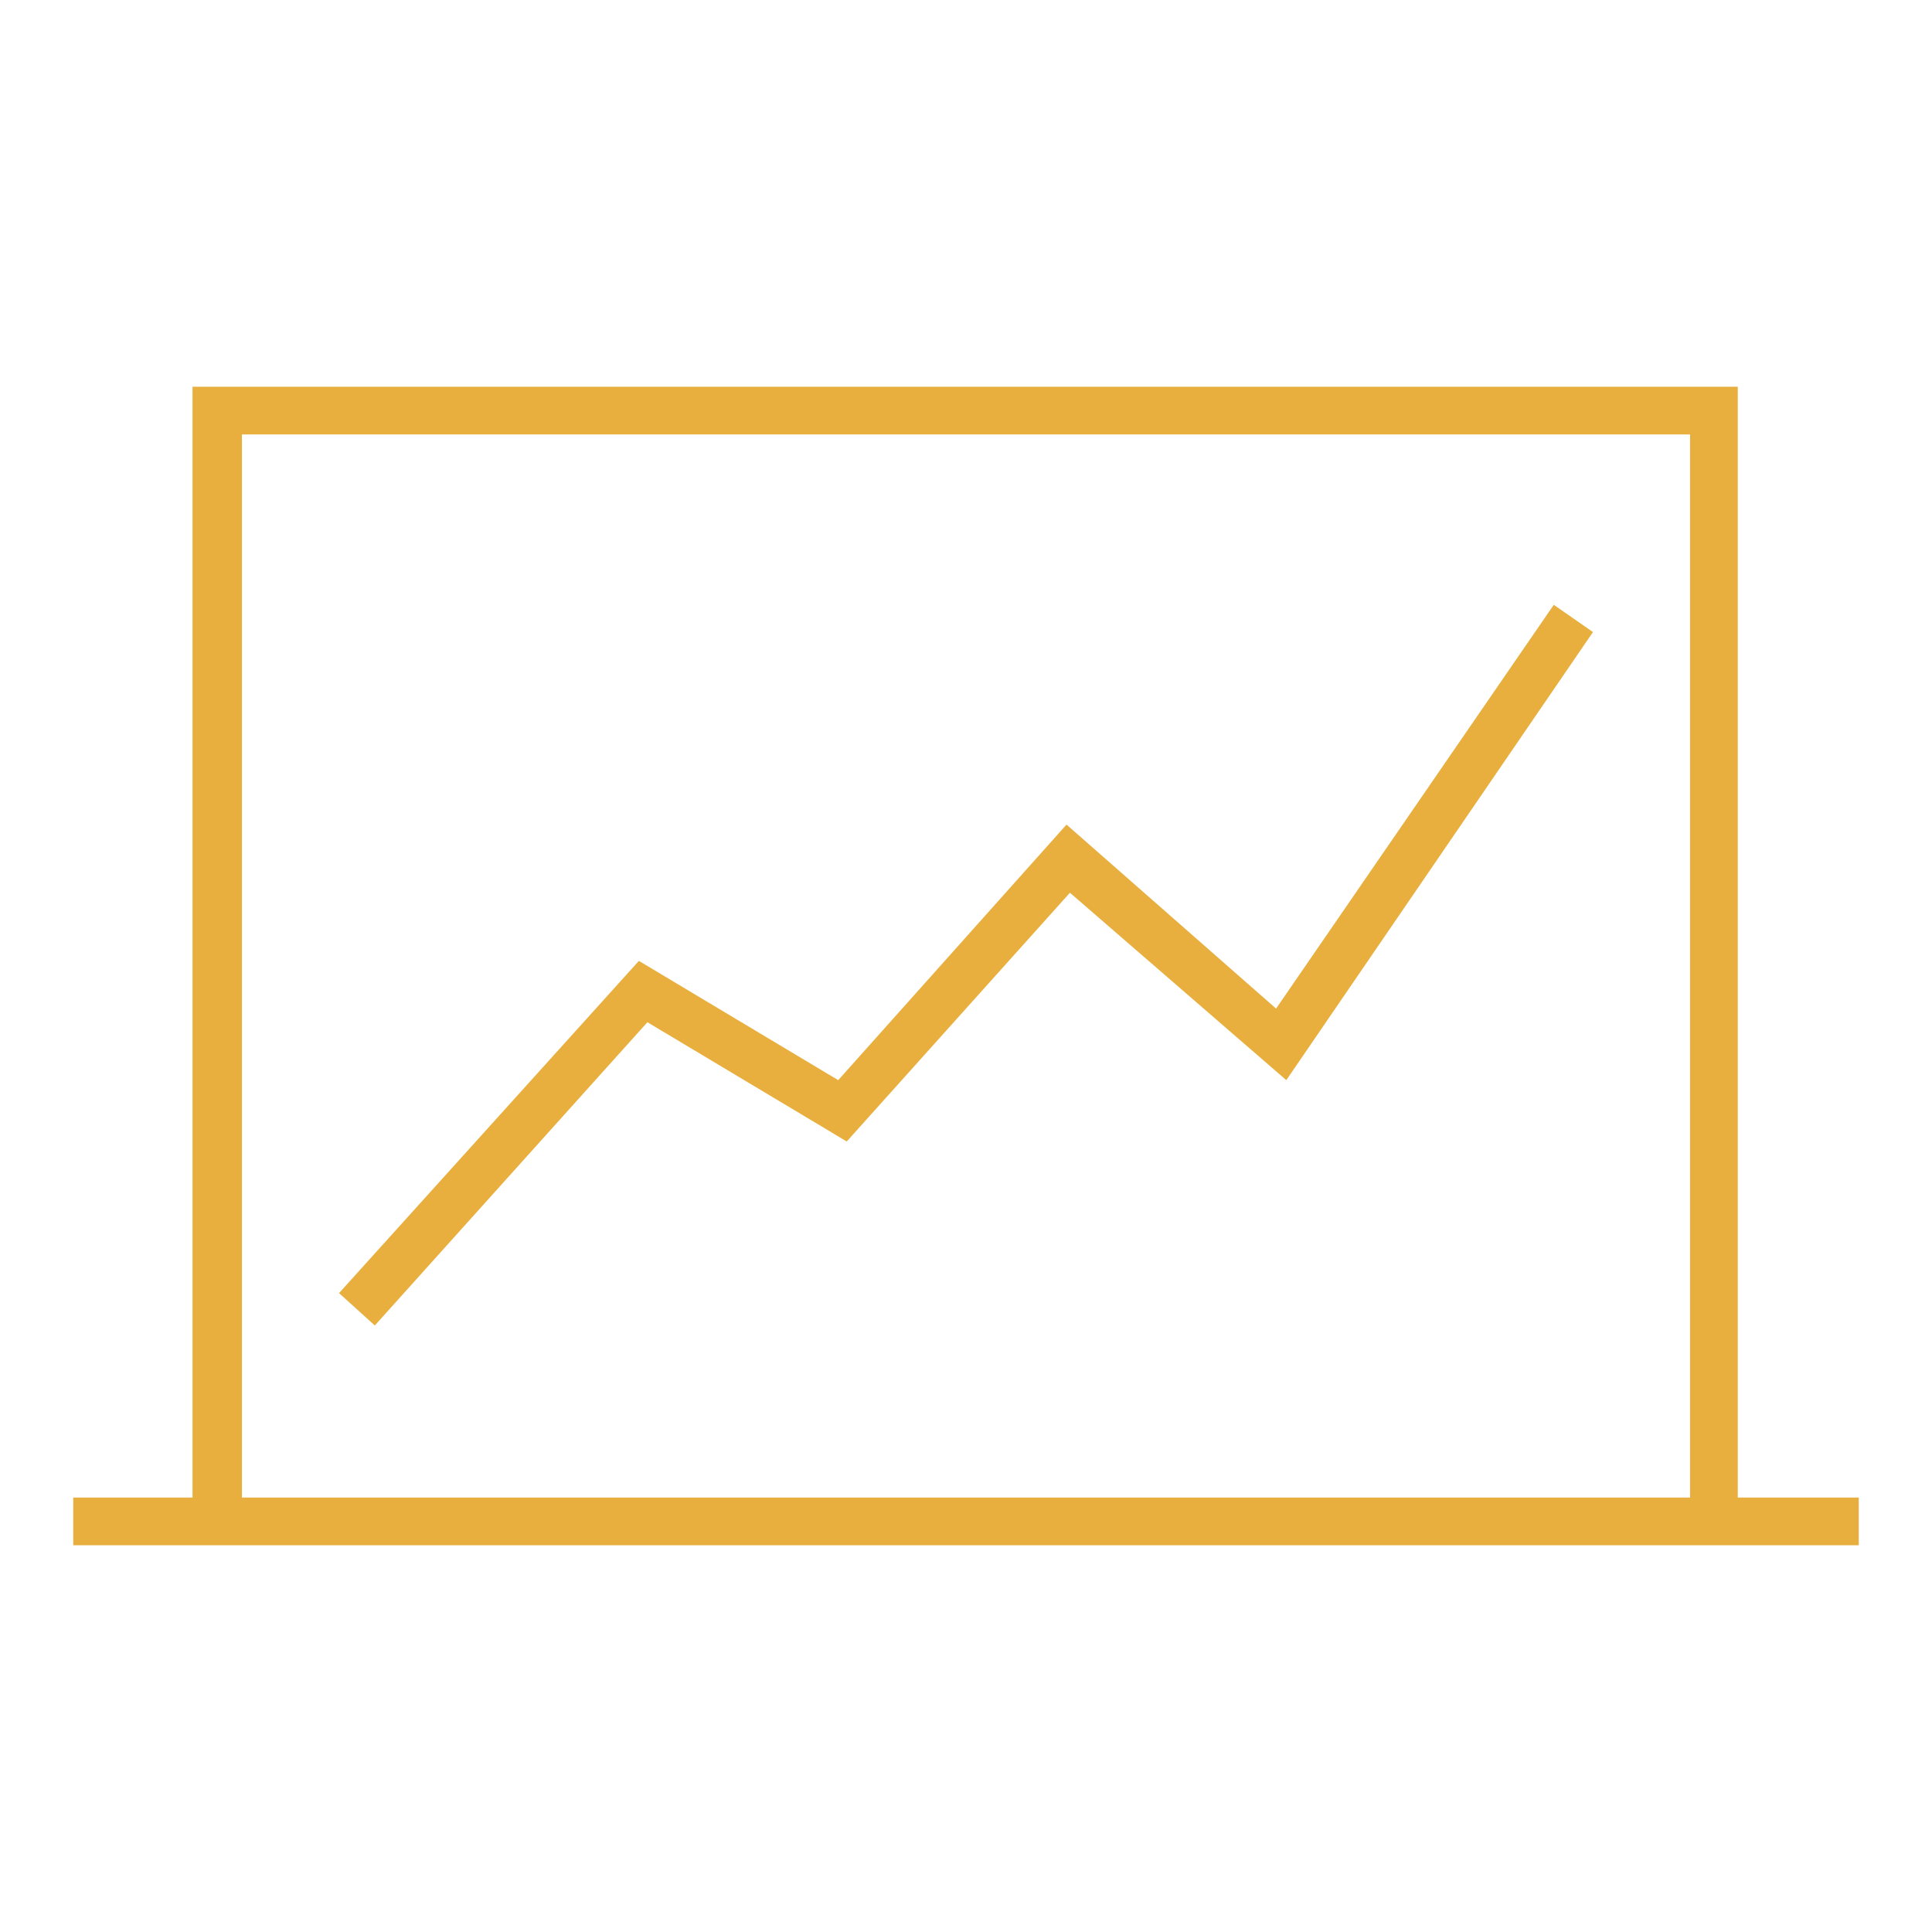
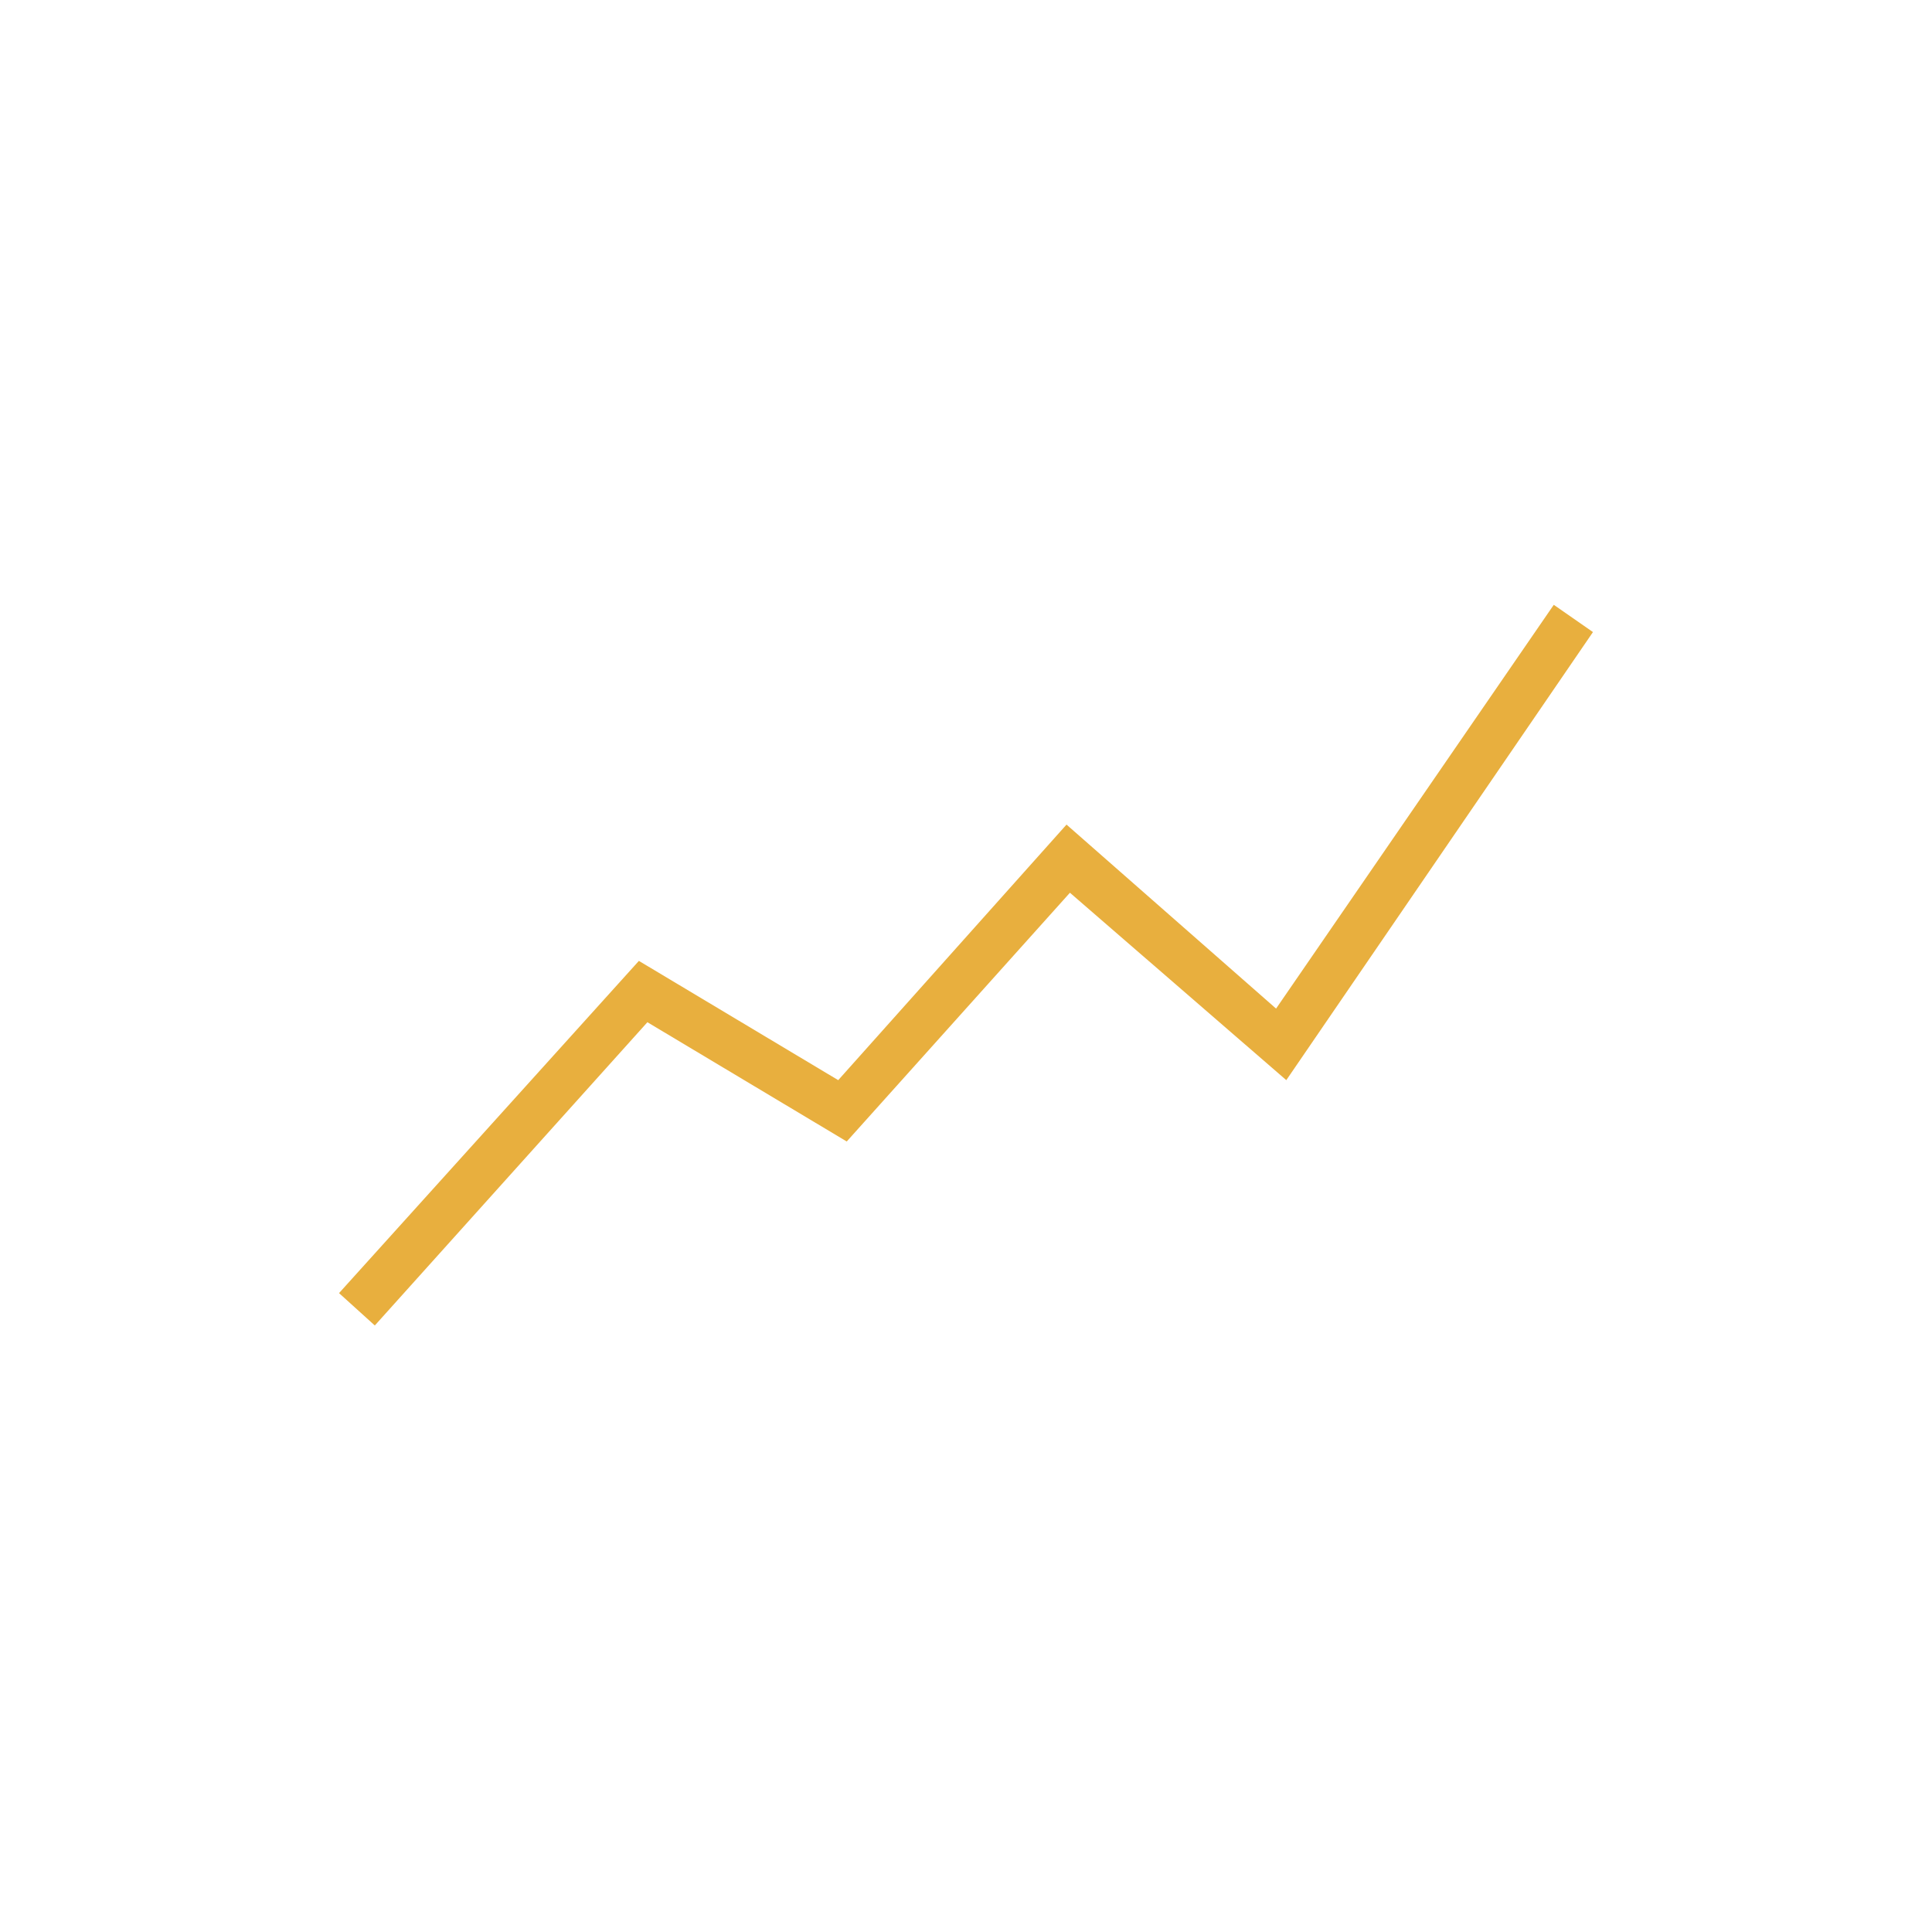
<svg xmlns="http://www.w3.org/2000/svg" version="1.1" id="Ebene_1" x="0px" y="0px" viewBox="0 0 113.4 113.4" style="enable-background:new 0 0 113.4 113.4;" xml:space="preserve">
  <style type="text/css">
	.st0{fill:#E8AF3E;}
</style>
  <g>
-     <path class="st0" d="M109.1,87.9H102V22.7H11.3v65.2H4.3v2.8h7.1v0H102v0h7.1V87.9z M14.2,25.5h85v62.4h-85V25.5z" />
    <polygon class="st0" points="91.2,35.5 74.9,59.2 62.6,48.4 49.2,63.4 37.5,56.4 19.9,75.9 22,77.8 38,60 49.7,67 62.8,52.4    75.5,63.4 93.5,37.1  " />
  </g>
</svg>